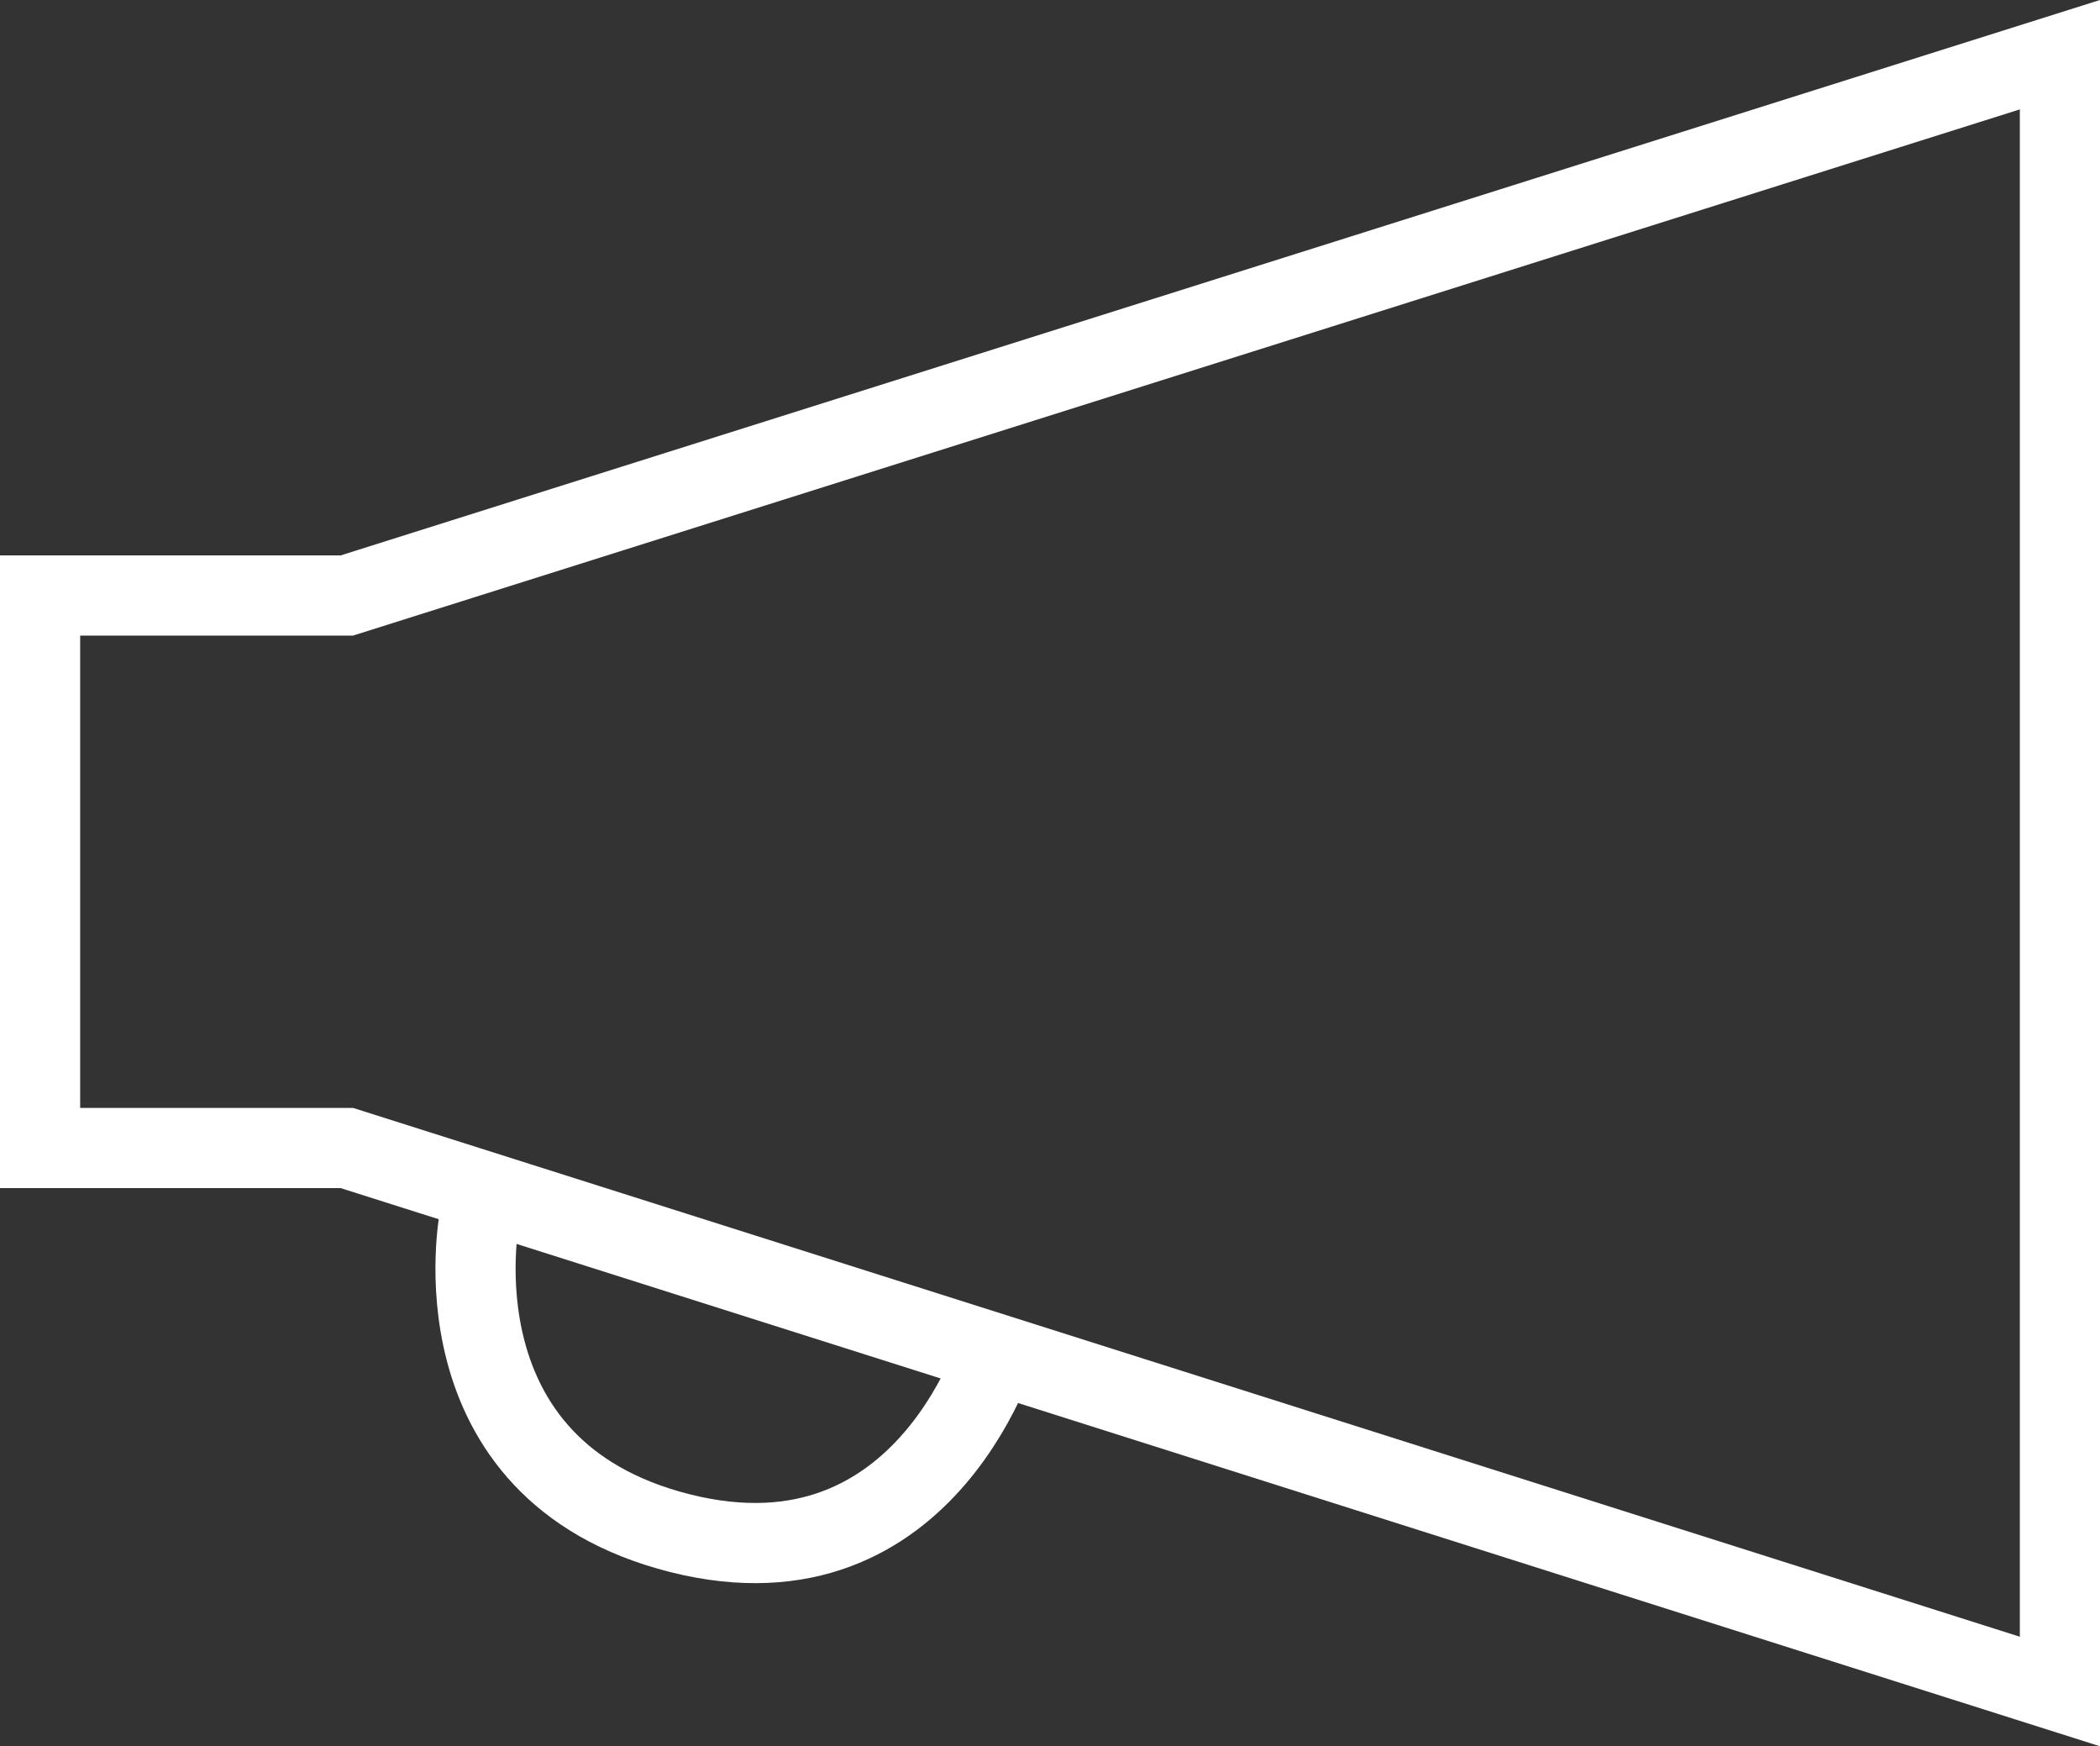
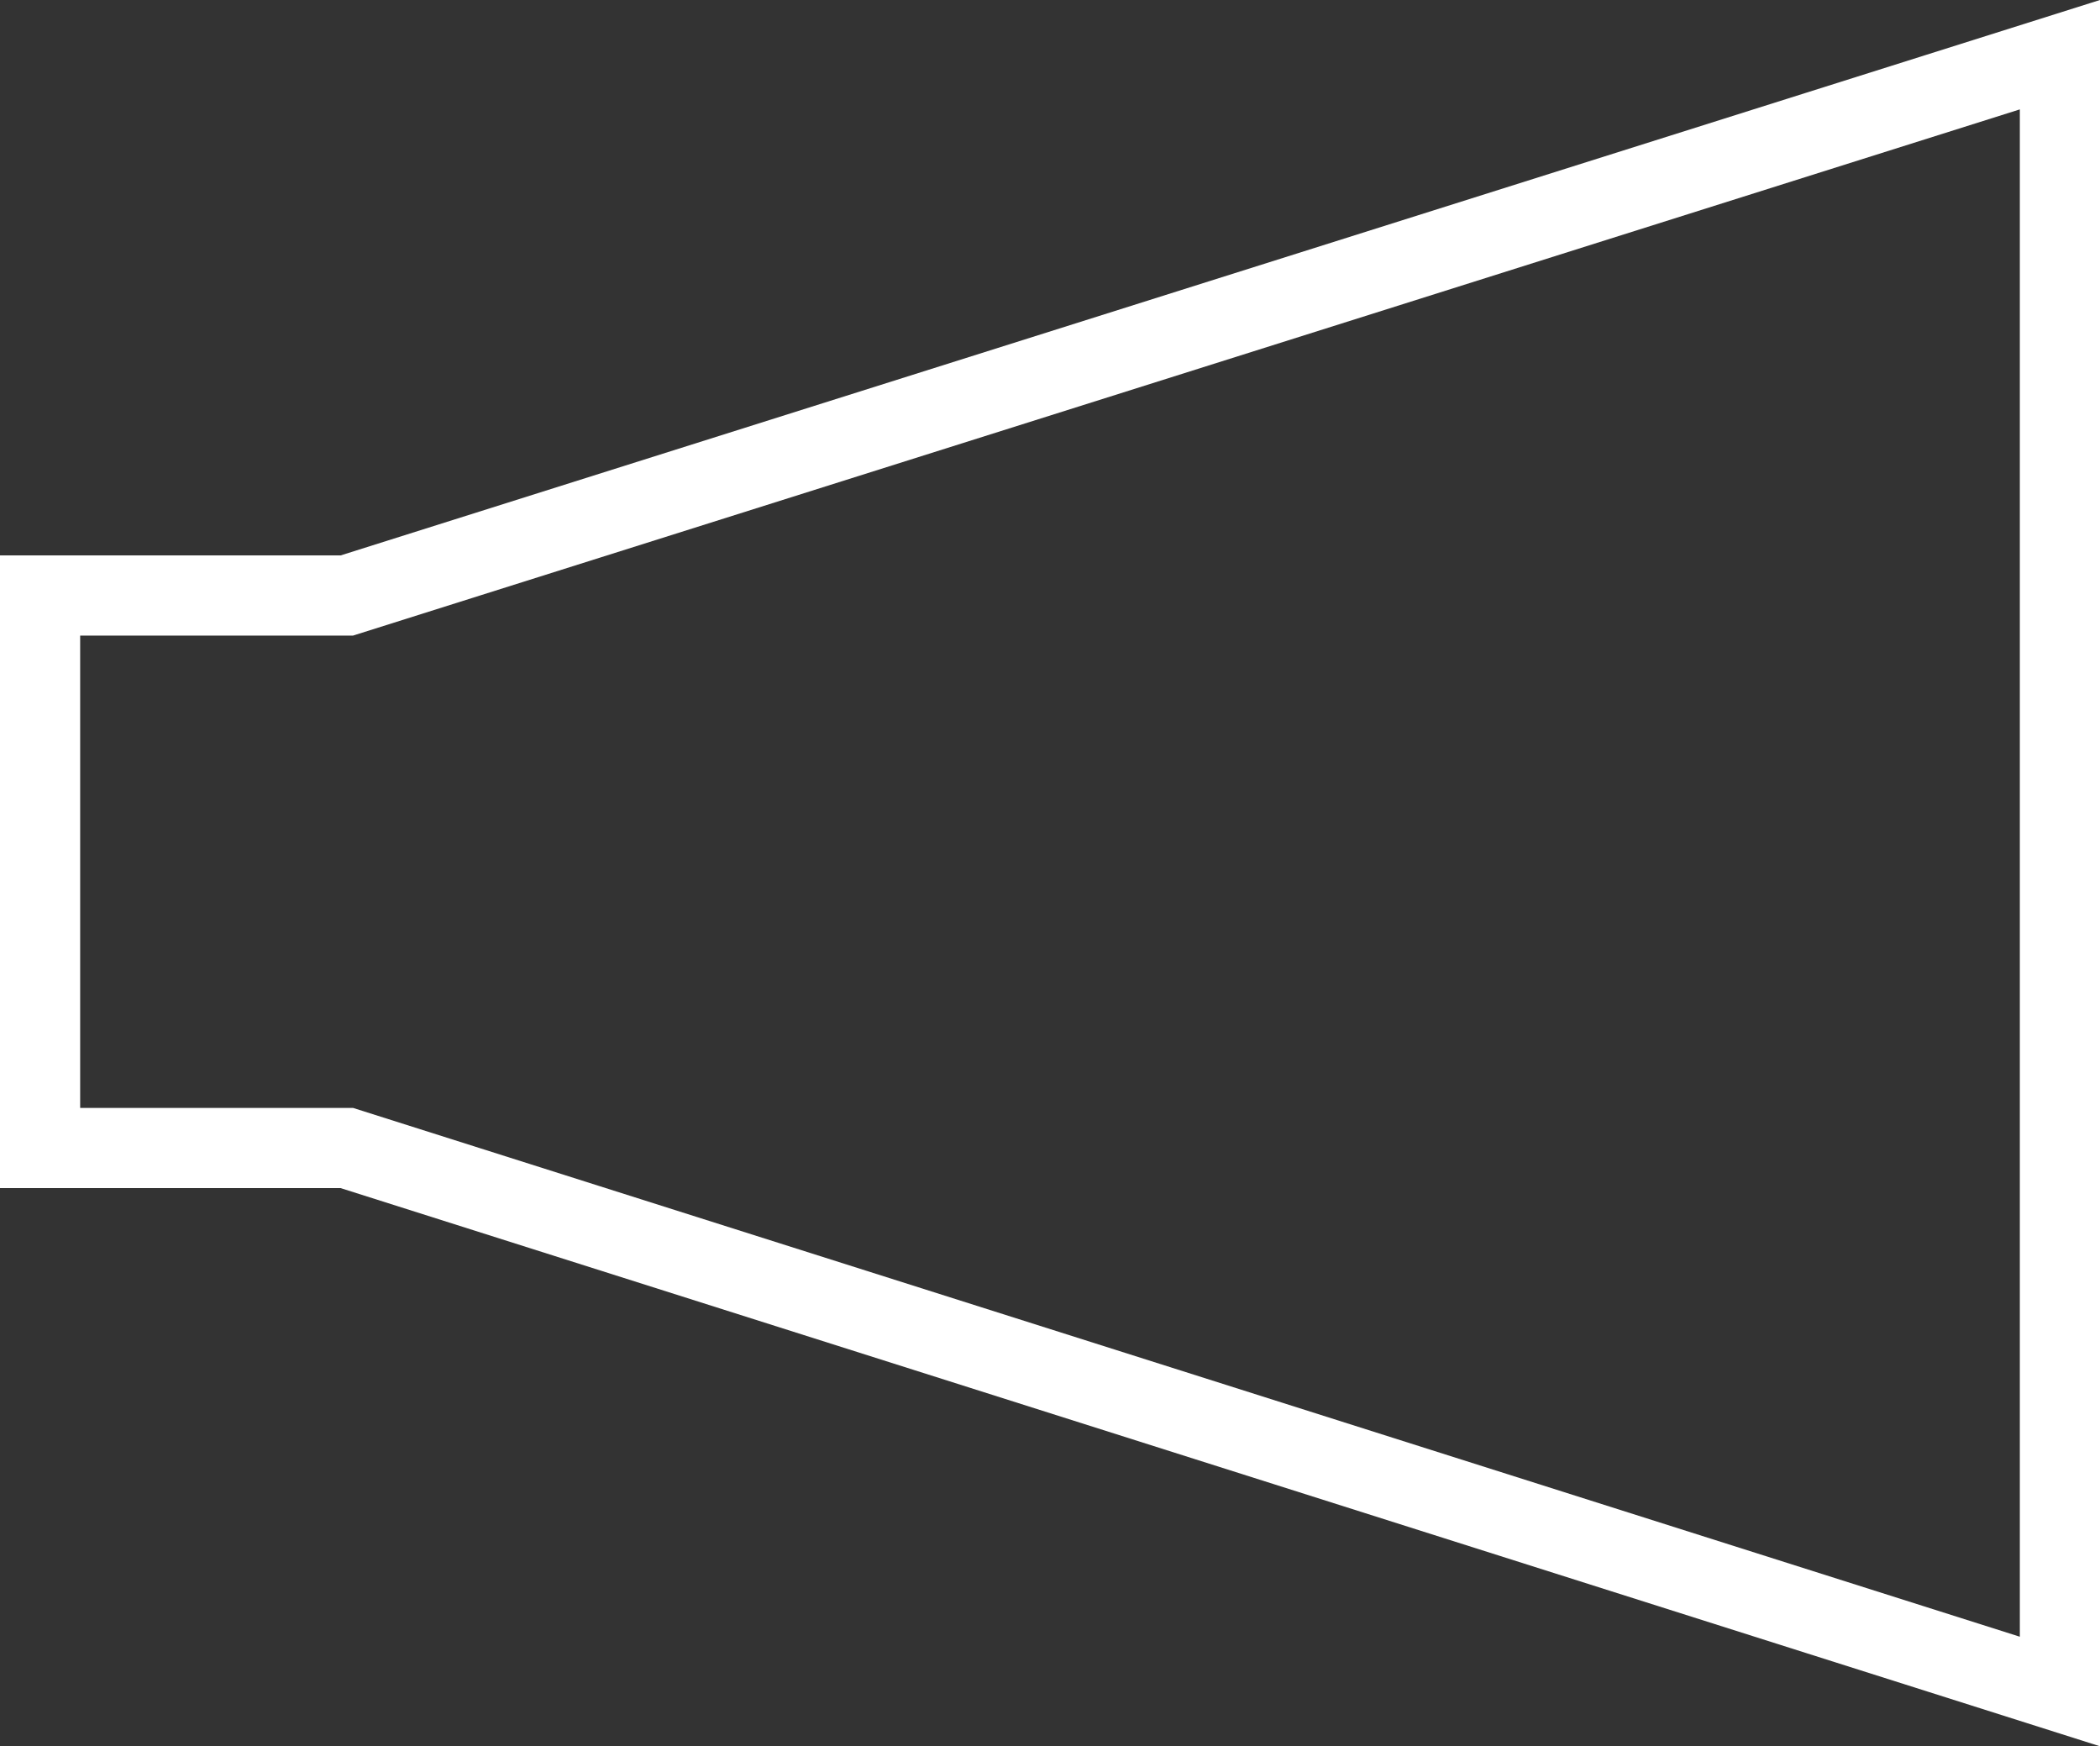
<svg xmlns="http://www.w3.org/2000/svg" width="78.589" height="65.334" viewBox="0 0 78.589 65.334">
  <rect x="0" y="0" width="78.589" height="65.334" fill="#333333" stroke="none" />
  <g id="_1" data-name="1" transform="translate(1.5 2.046)">
    <g id="Group_18" data-name="Group 18" transform="translate(0 0)">
      <path id="Path_39" data-name="Path 39" d="M3.081,55.006H14.562L78.67,34.773V96.011L14.562,75.678H3.081Z" transform="translate(-3.081 -34.773)" fill="none" stroke="#fff" stroke-width="3" />
-       <path id="Path_40" data-name="Path 40" d="M15.825,52.7s-1.88,9.467,7.507,11.826,12.039-7.406,12.039-7.406" transform="translate(0.624 -9.209)" fill="none" stroke="#fff" stroke-width="3" />
    </g>
  </g>
</svg>